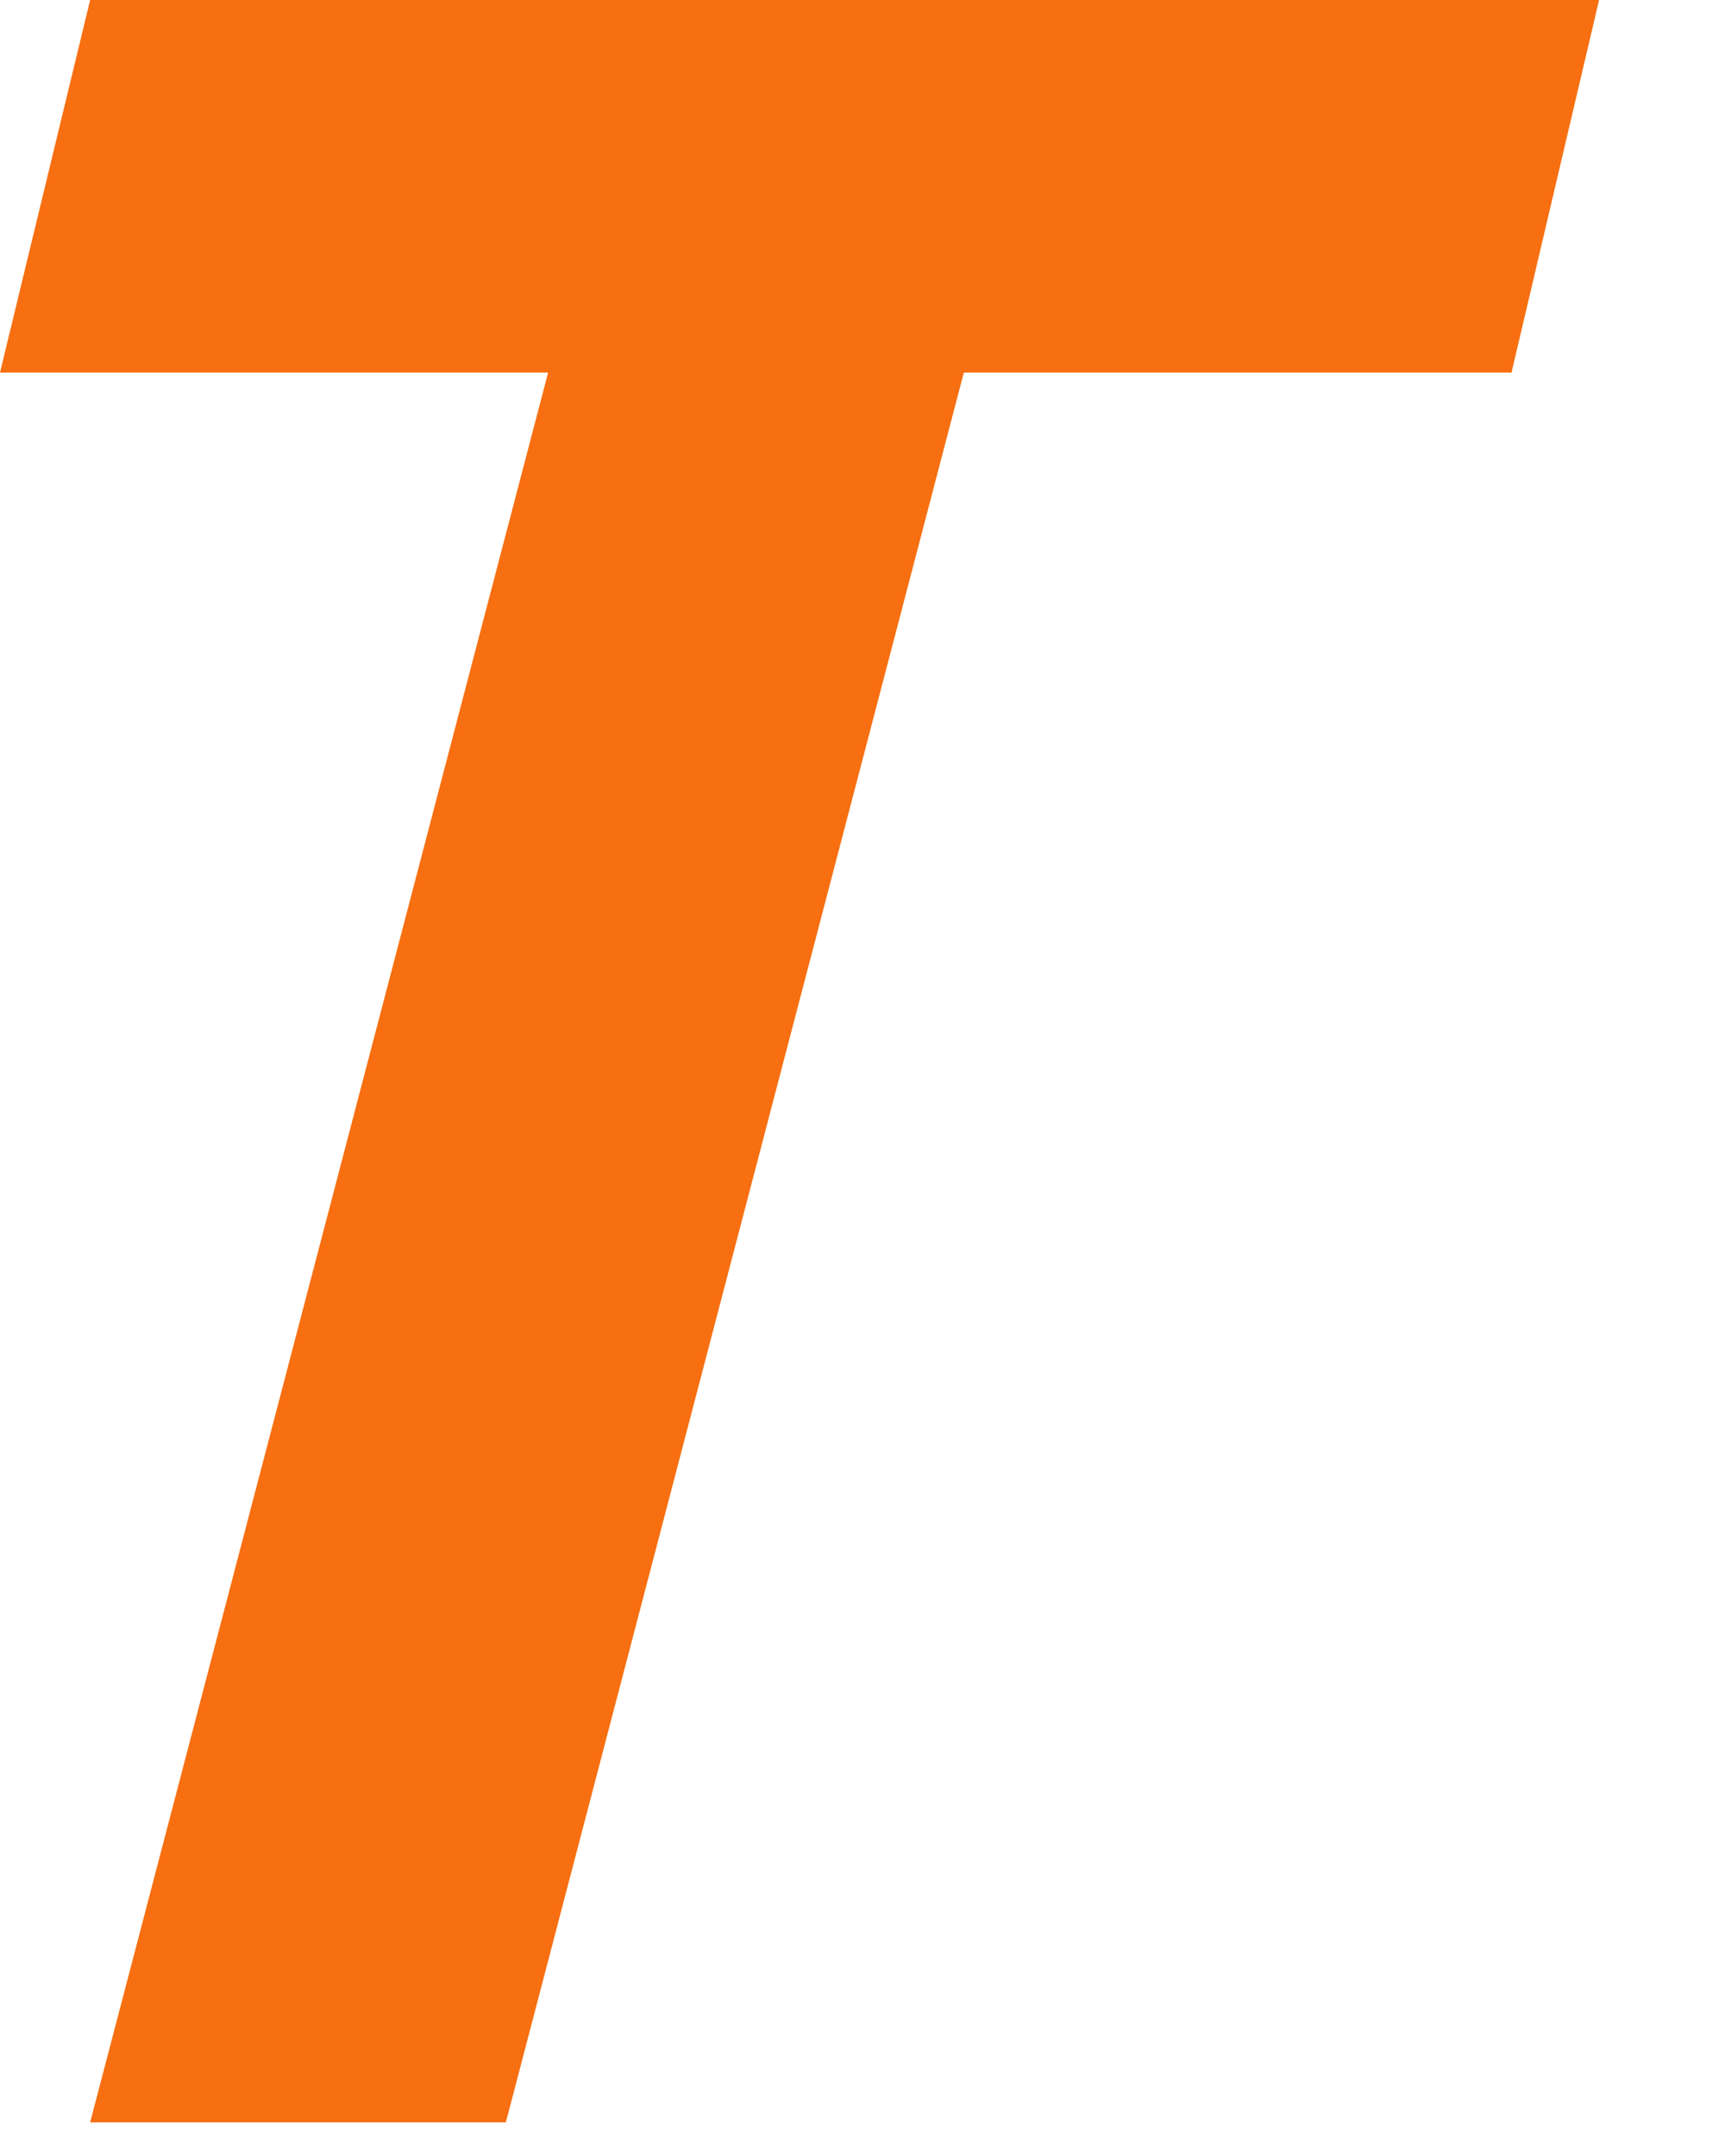
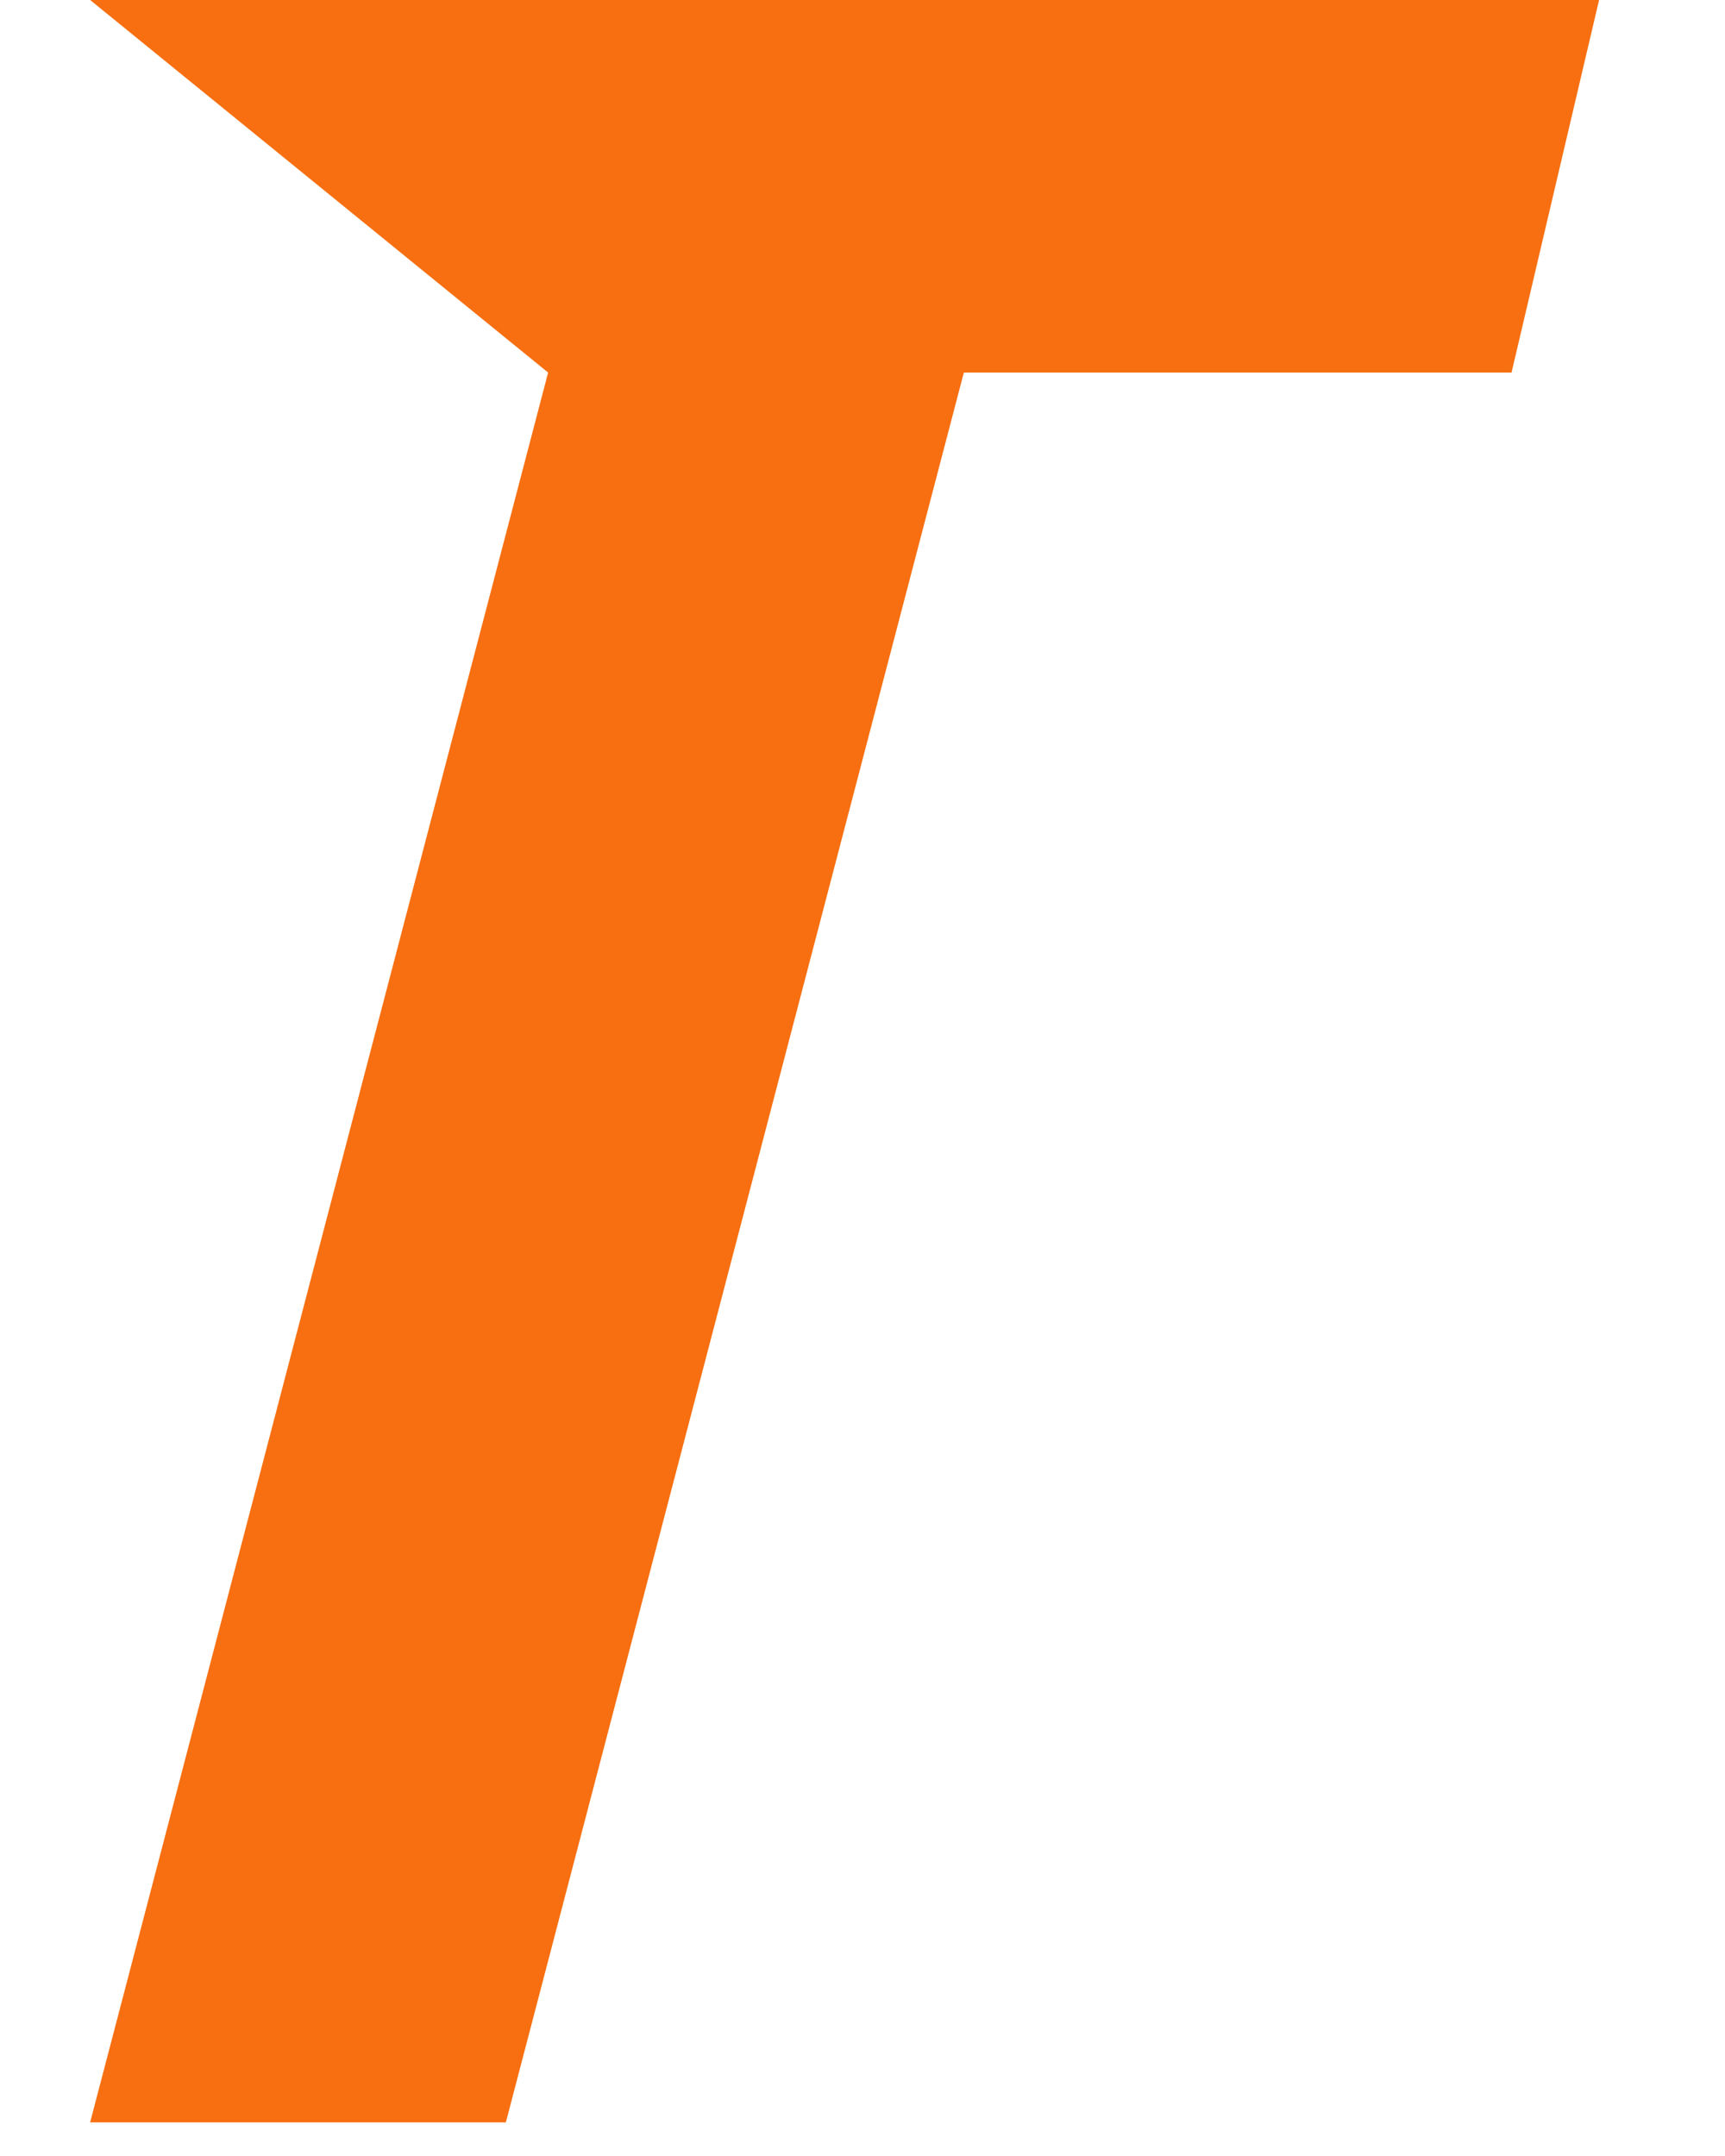
<svg xmlns="http://www.w3.org/2000/svg" fill="none" height="100%" overflow="visible" preserveAspectRatio="none" style="display: block;" viewBox="0 0 4 5" width="100%">
-   <path d="M3.505 0.864H2.235L1.173 4.922H0.209L1.271 0.864H0L0.209 0H3.708L3.505 0.864Z" fill="#F76F11" id="Vector" />
+   <path d="M3.505 0.864H2.235L1.173 4.922H0.209L1.271 0.864L0.209 0H3.708L3.505 0.864Z" fill="#F76F11" id="Vector" />
</svg>